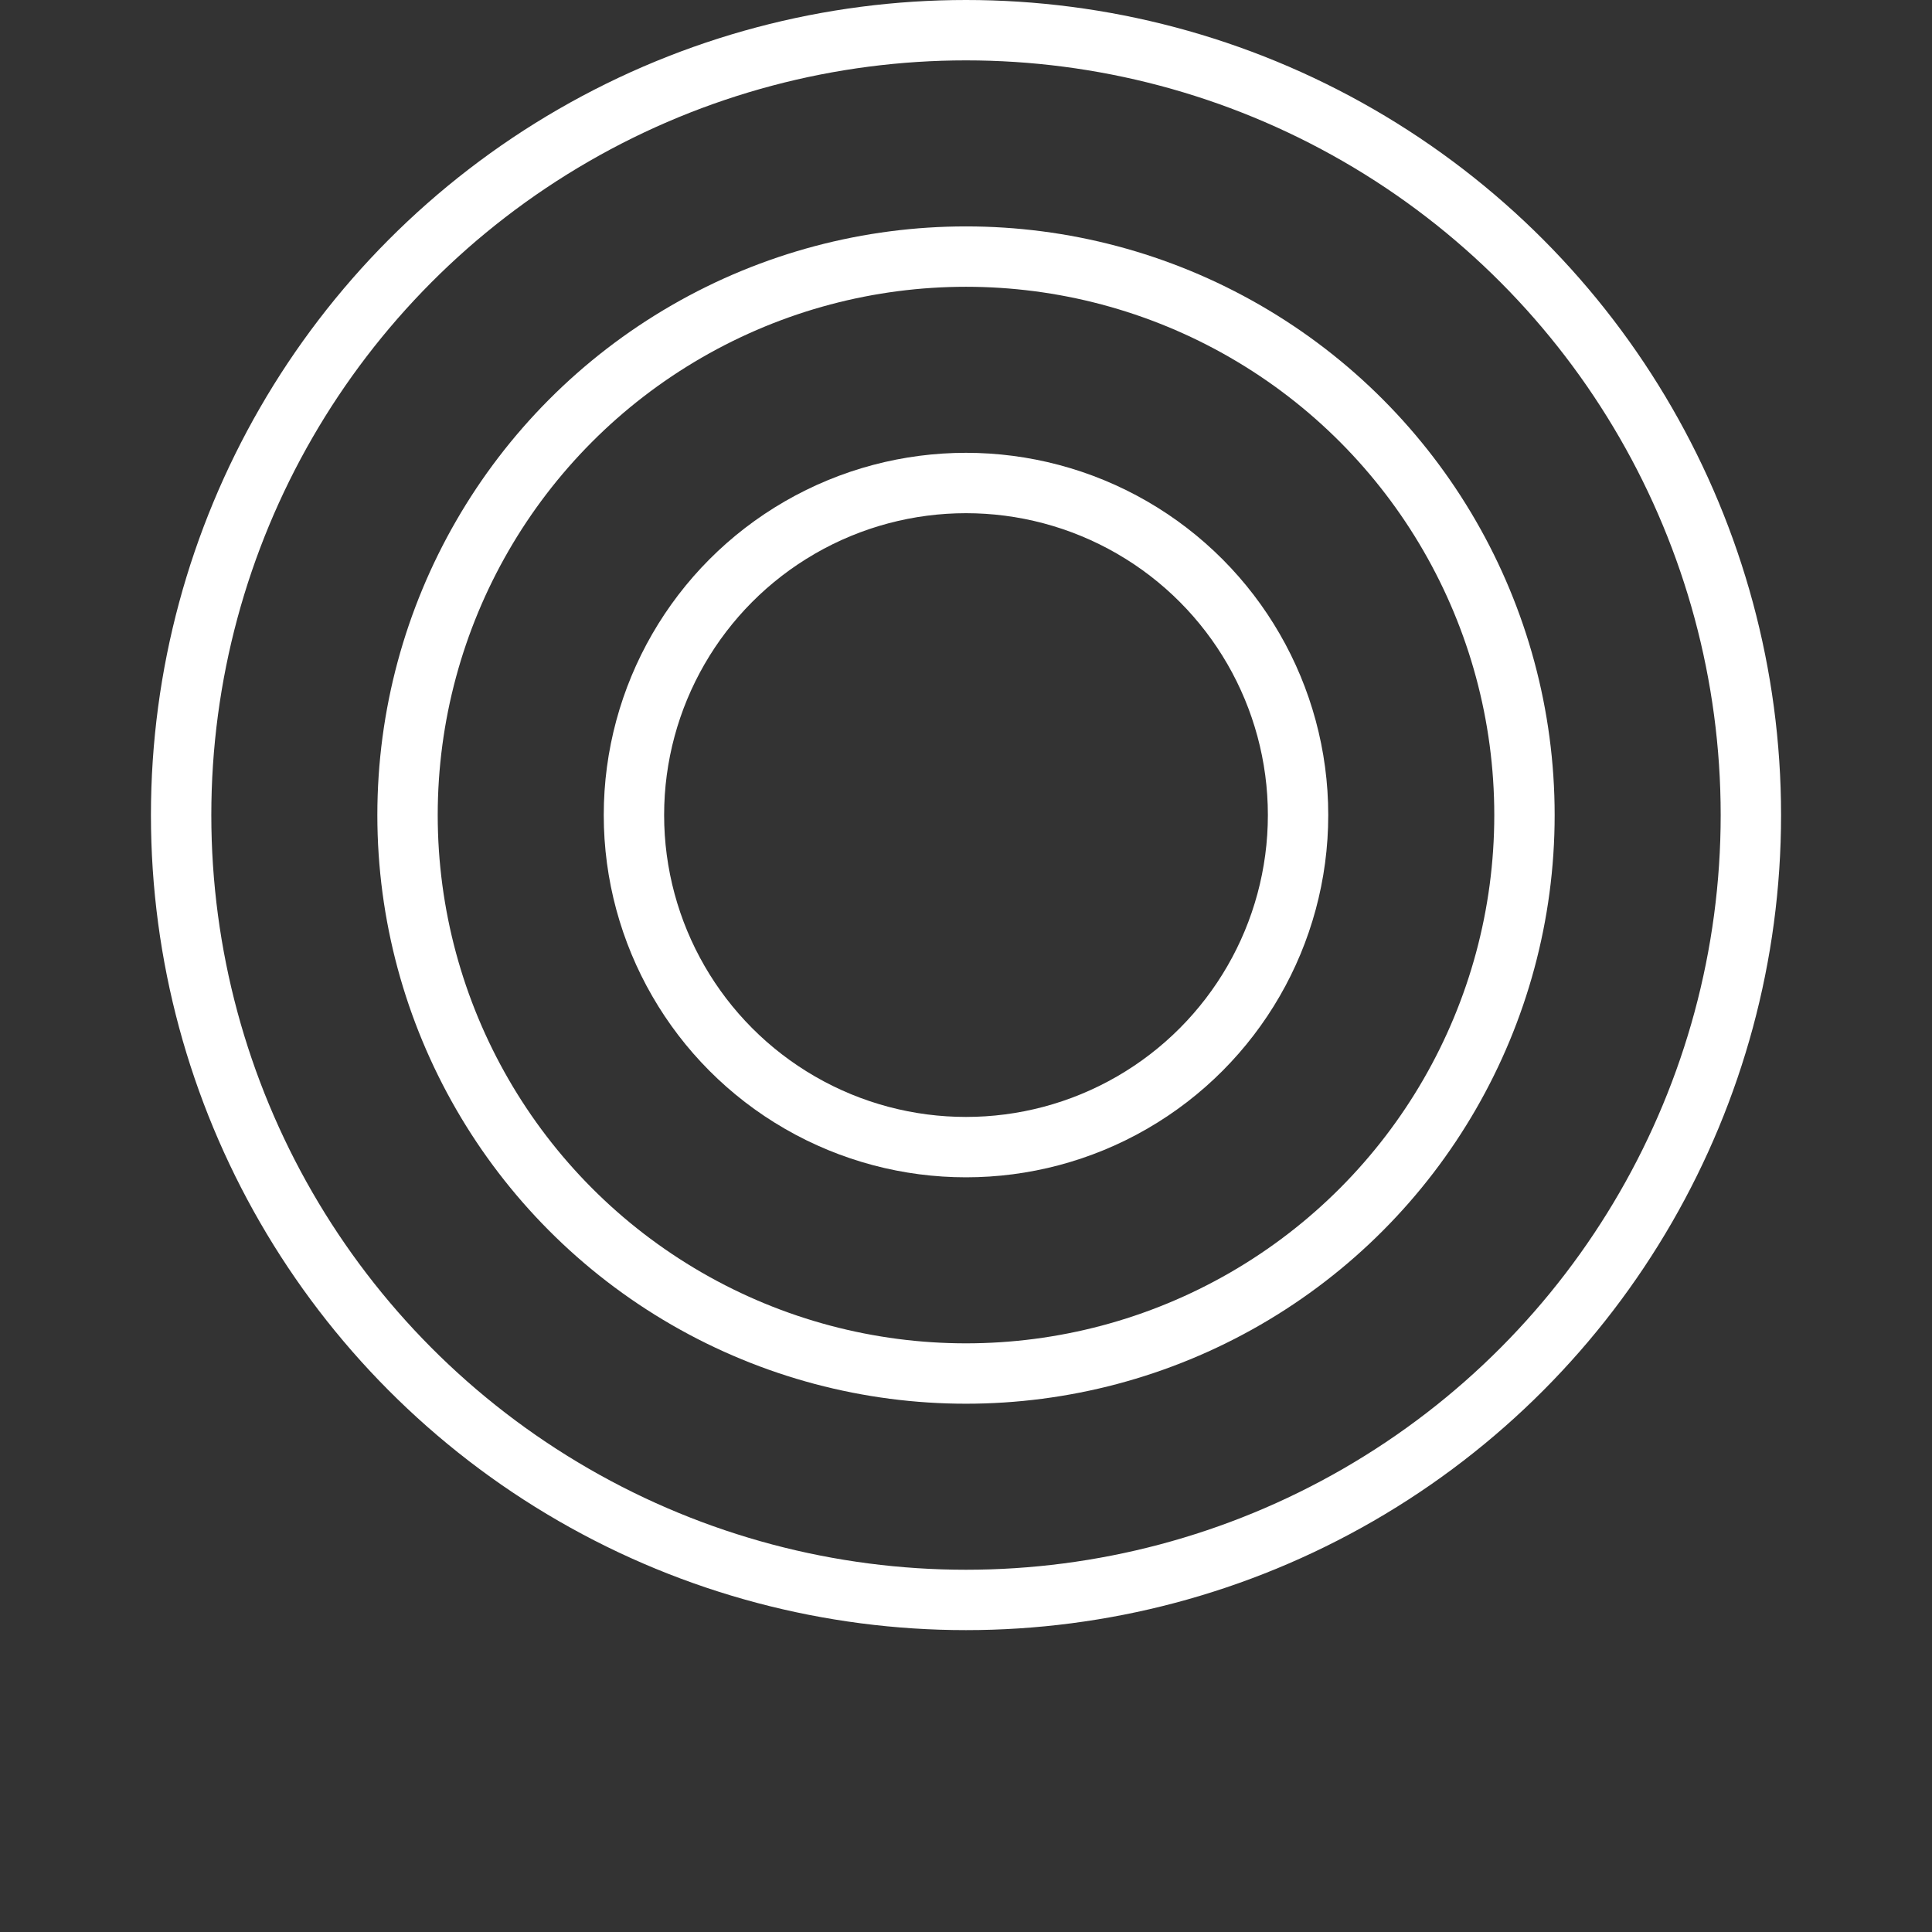
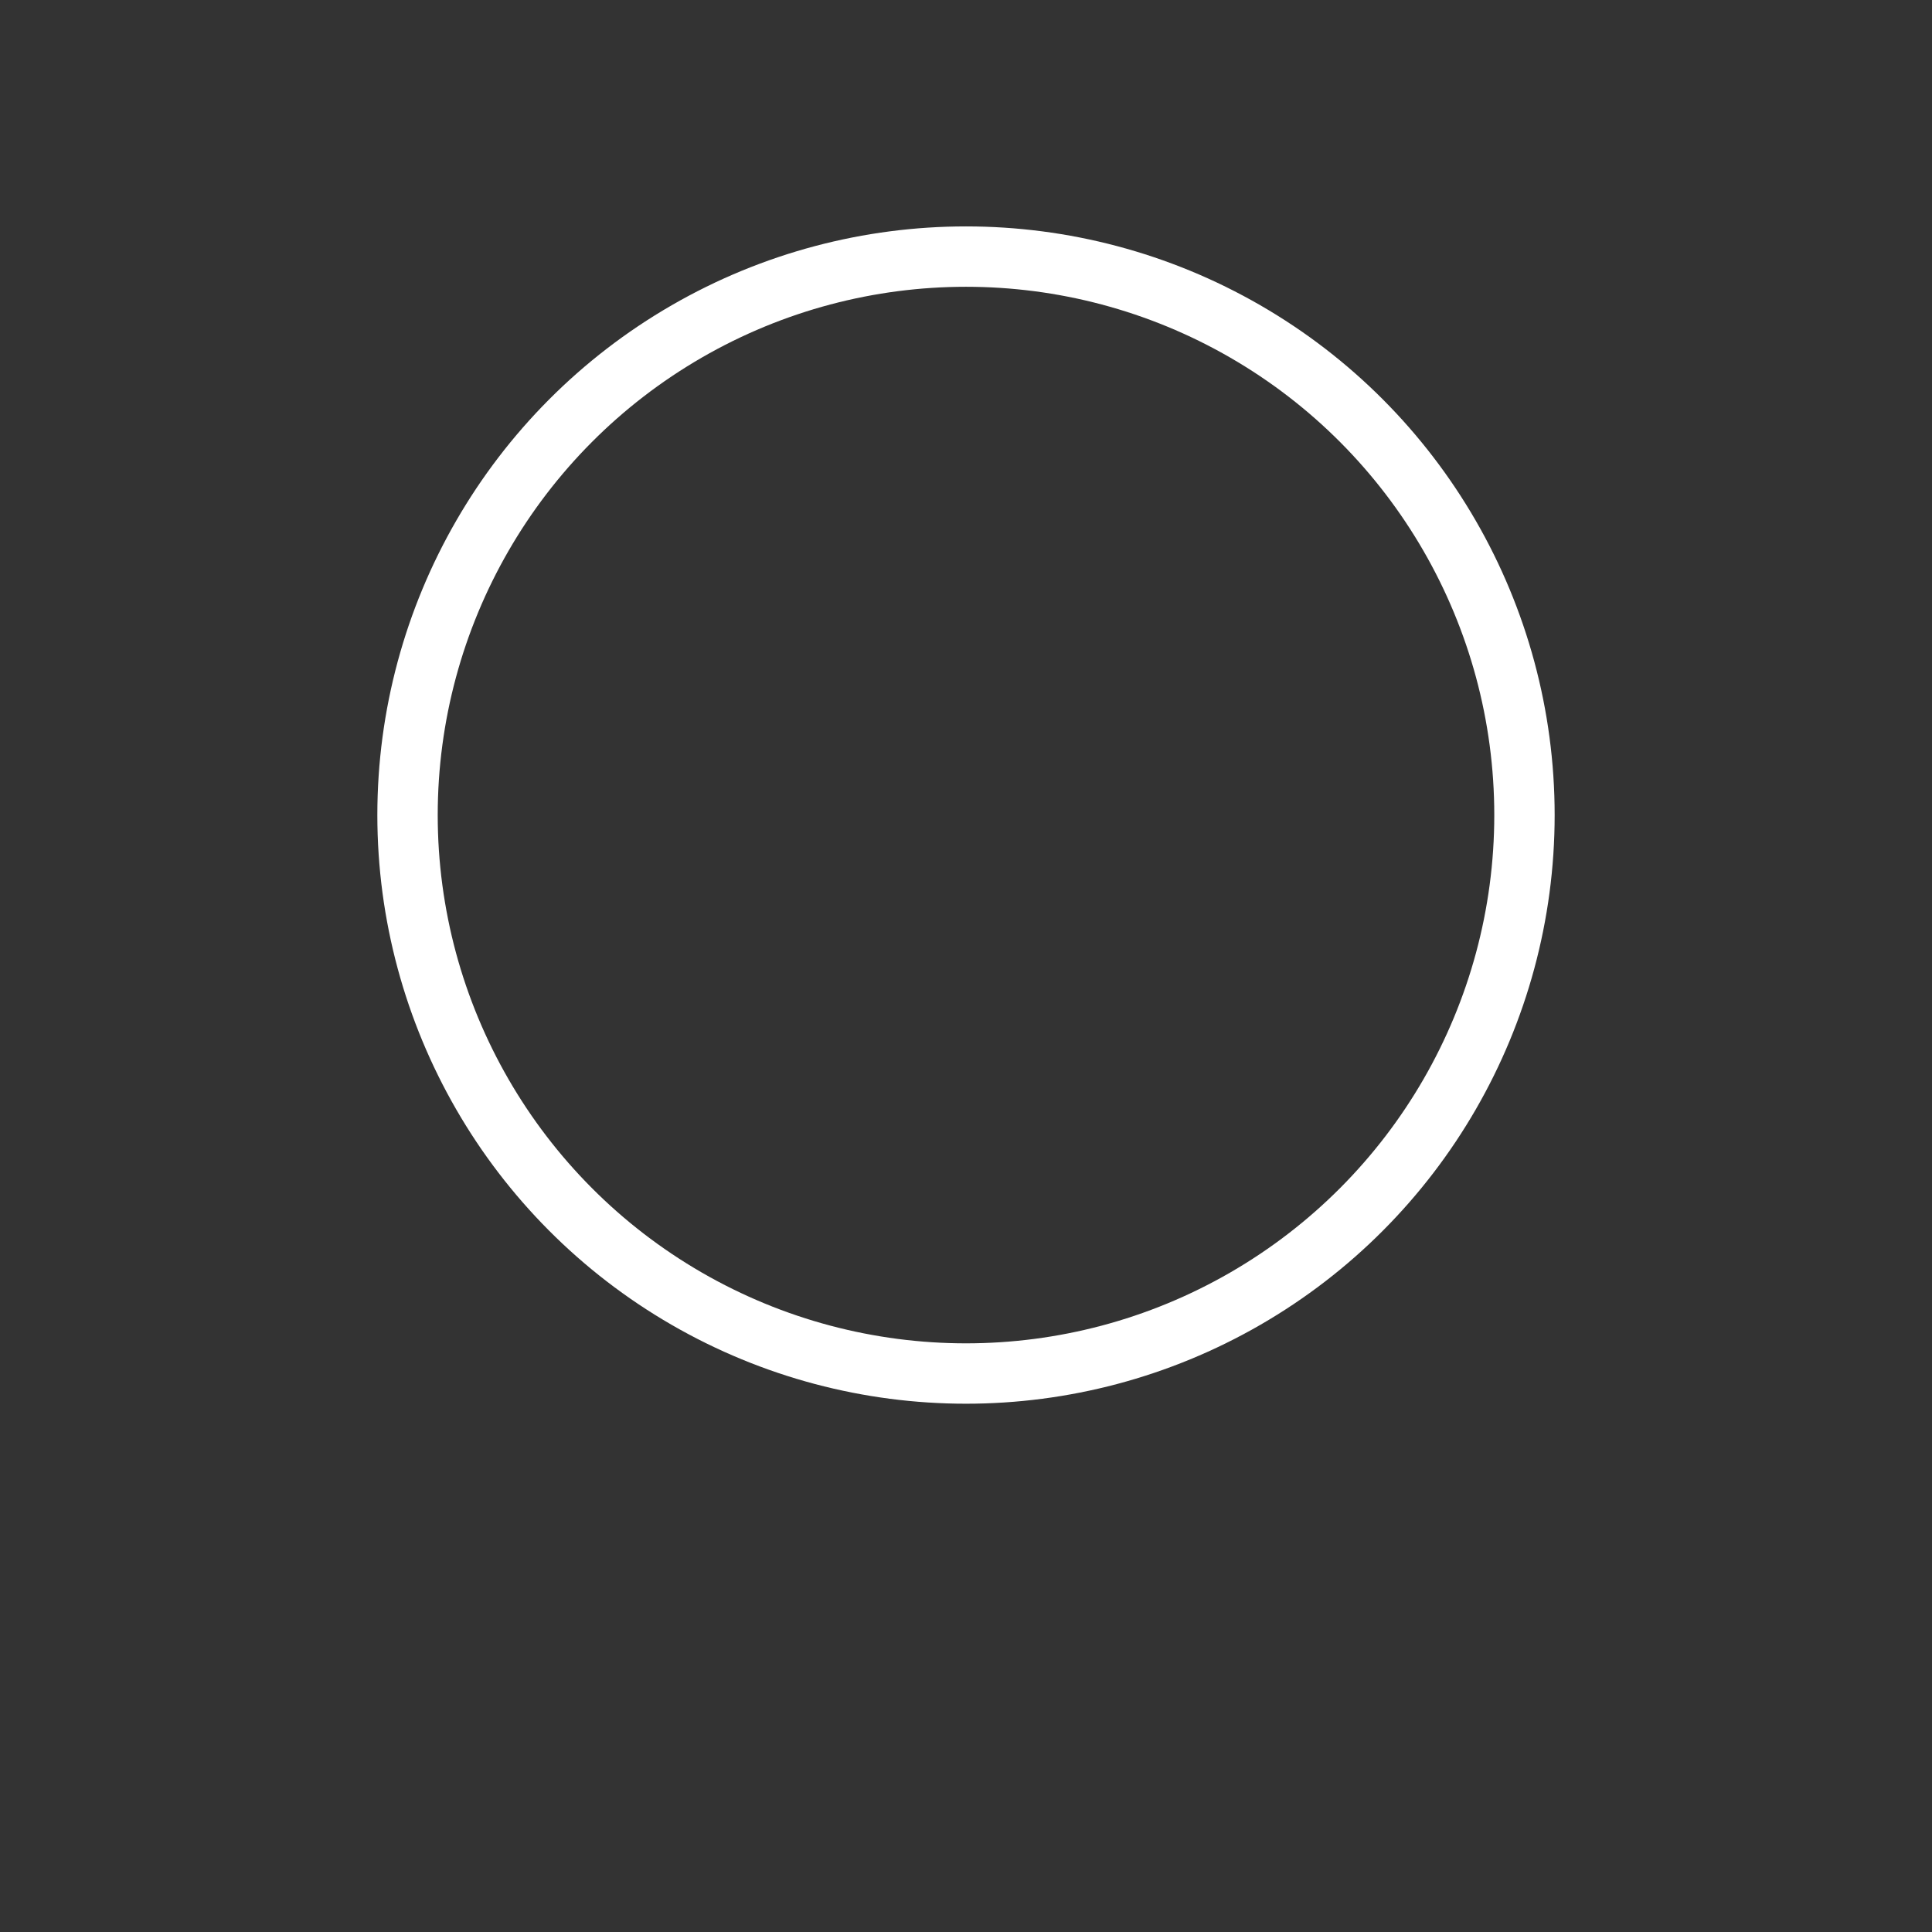
<svg xmlns="http://www.w3.org/2000/svg" width="128px" height="128px" viewBox="0 0 128 128" version="1.1">
  <rect x="0" y="0" width="128" height="128" fill="#333333" stroke="none" />
  <title>icon-tap</title>
  <desc>Created with Sketch.</desc>
  <g id="Page-1" stroke="none" stroke-width="1" fill="none" fill-rule="evenodd">
    <g id="Artboard" transform="translate(-100, -100)" stroke="#FFFFFF" stroke-width="4">
      <g id="Tap" transform="translate(100, 100)">
-         <circle id="Oval" cx="64" cy="54" r="52" />
        <circle id="Oval-Copy" cx="64" cy="54" r="37" />
-         <circle id="Oval-Copy-2" cx="64" cy="54" r="22" />
      </g>
    </g>
  </g>
</svg>